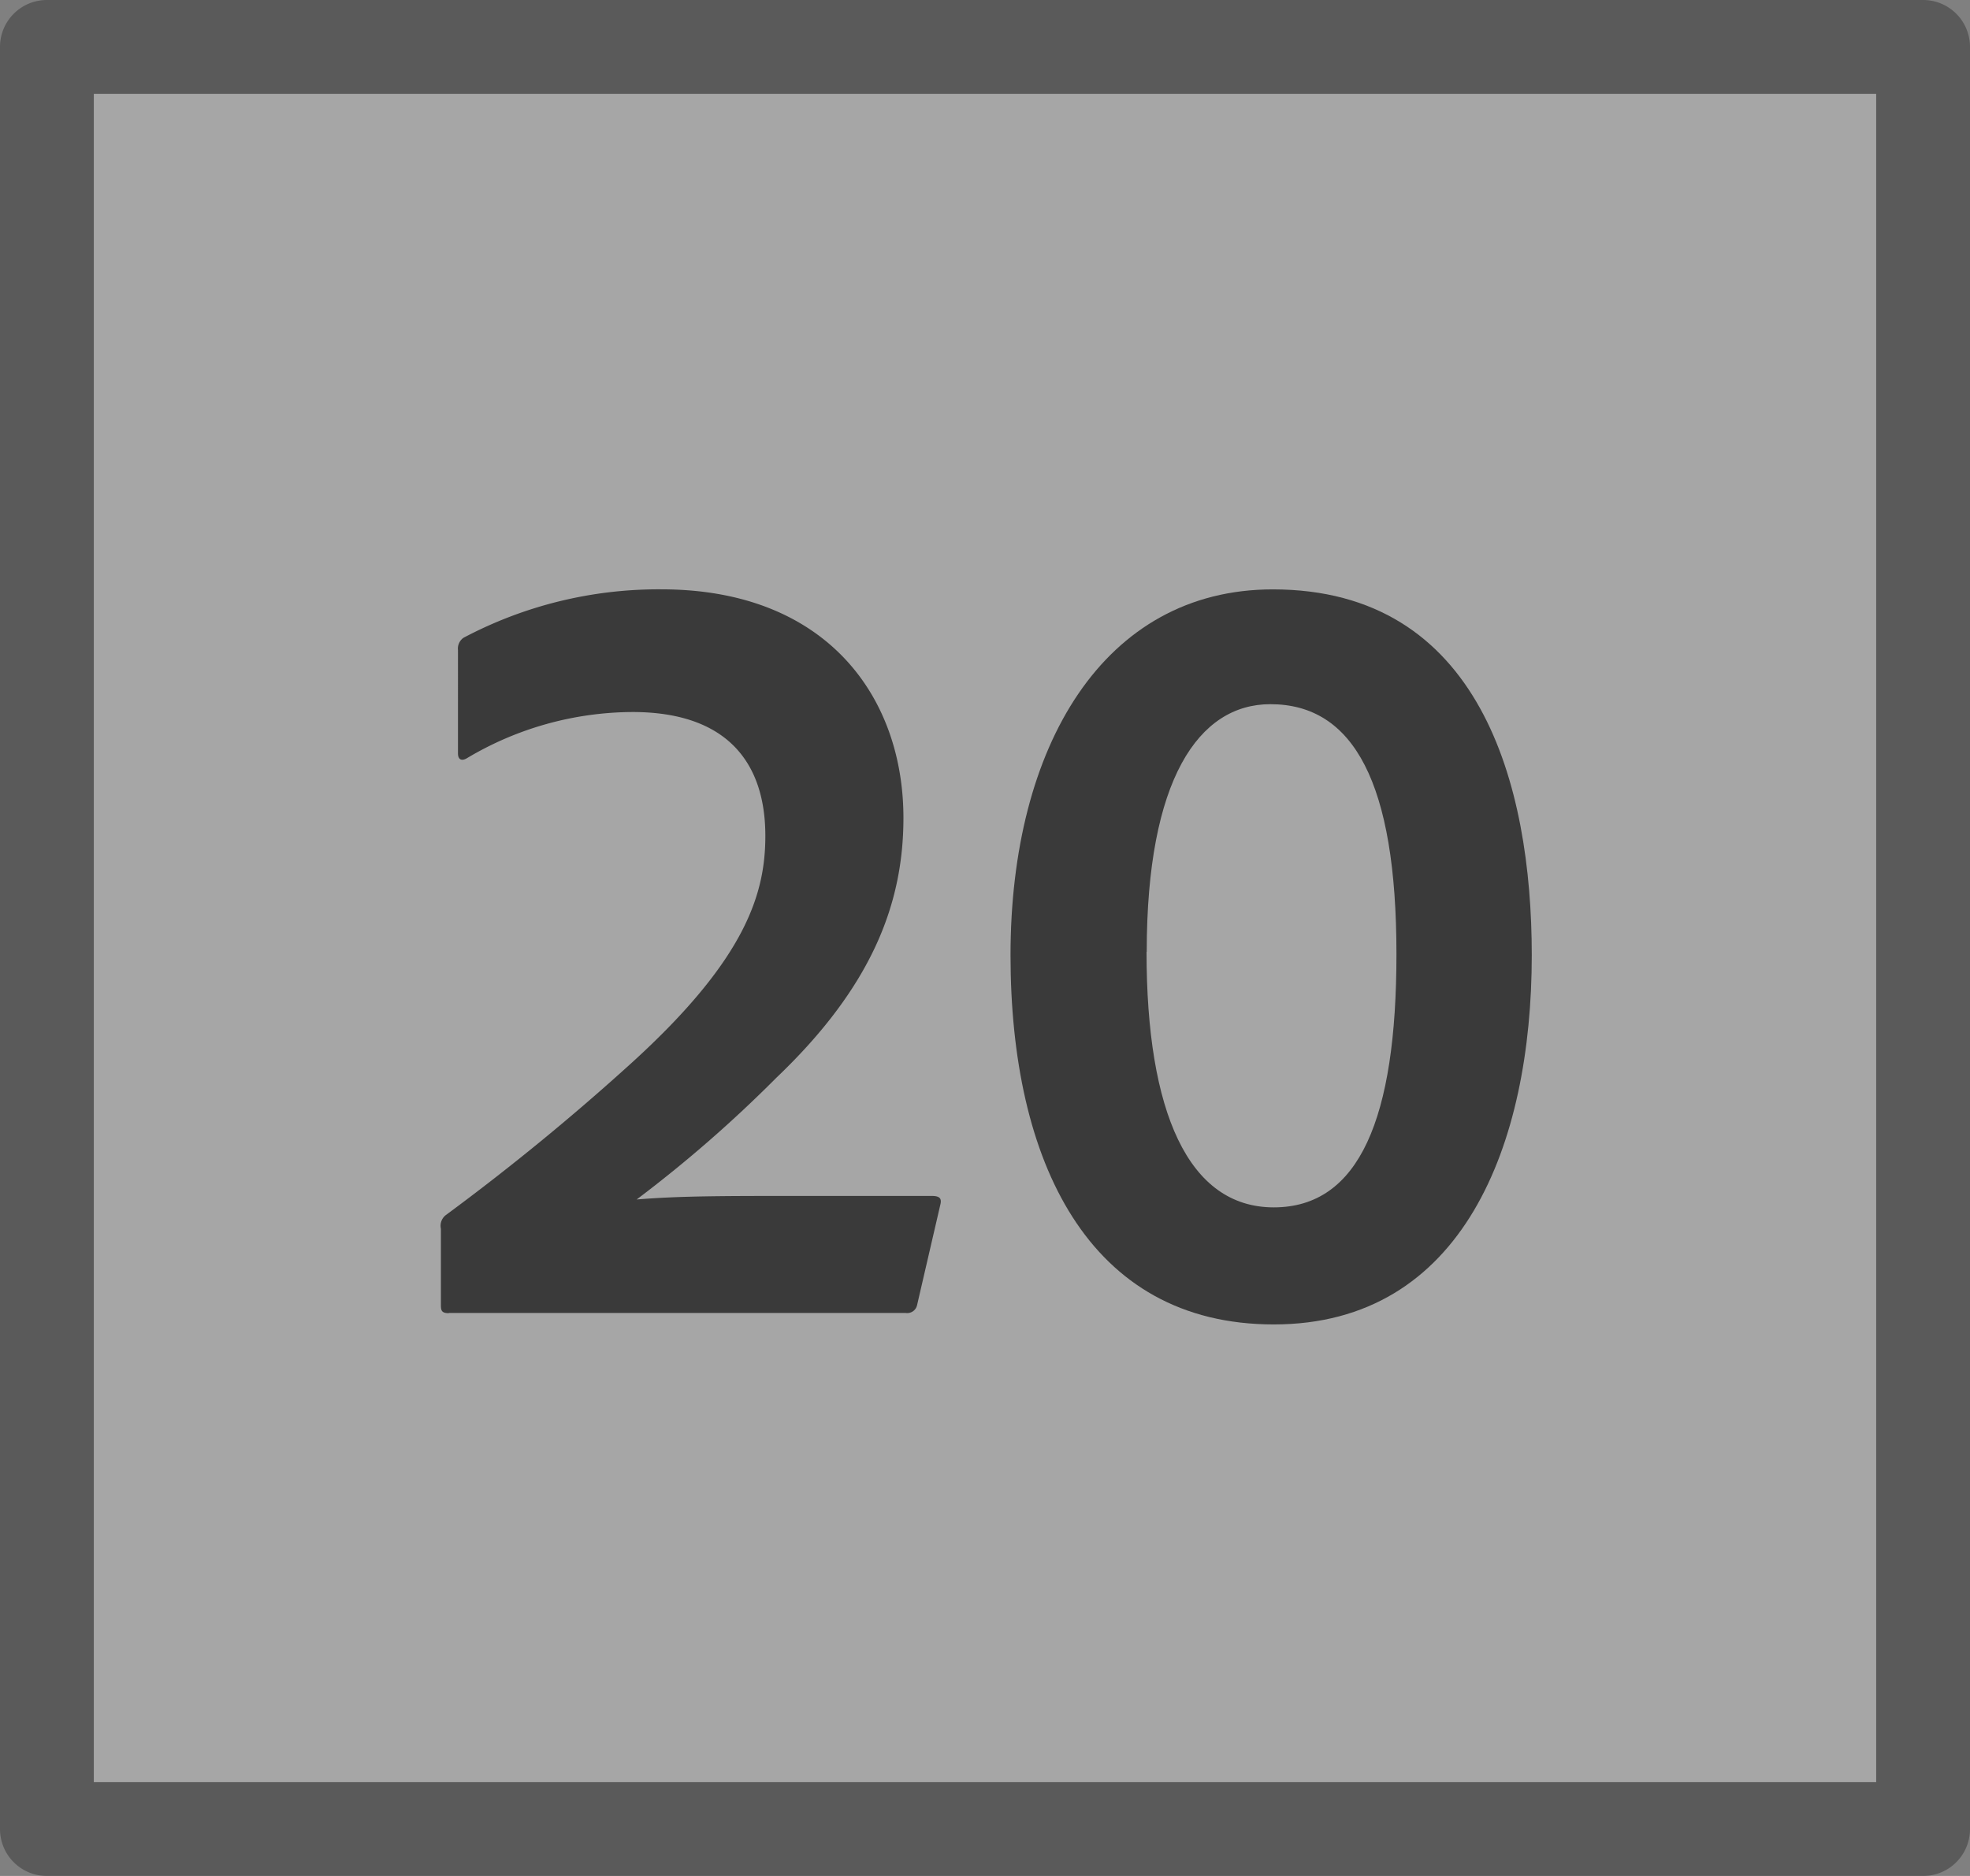
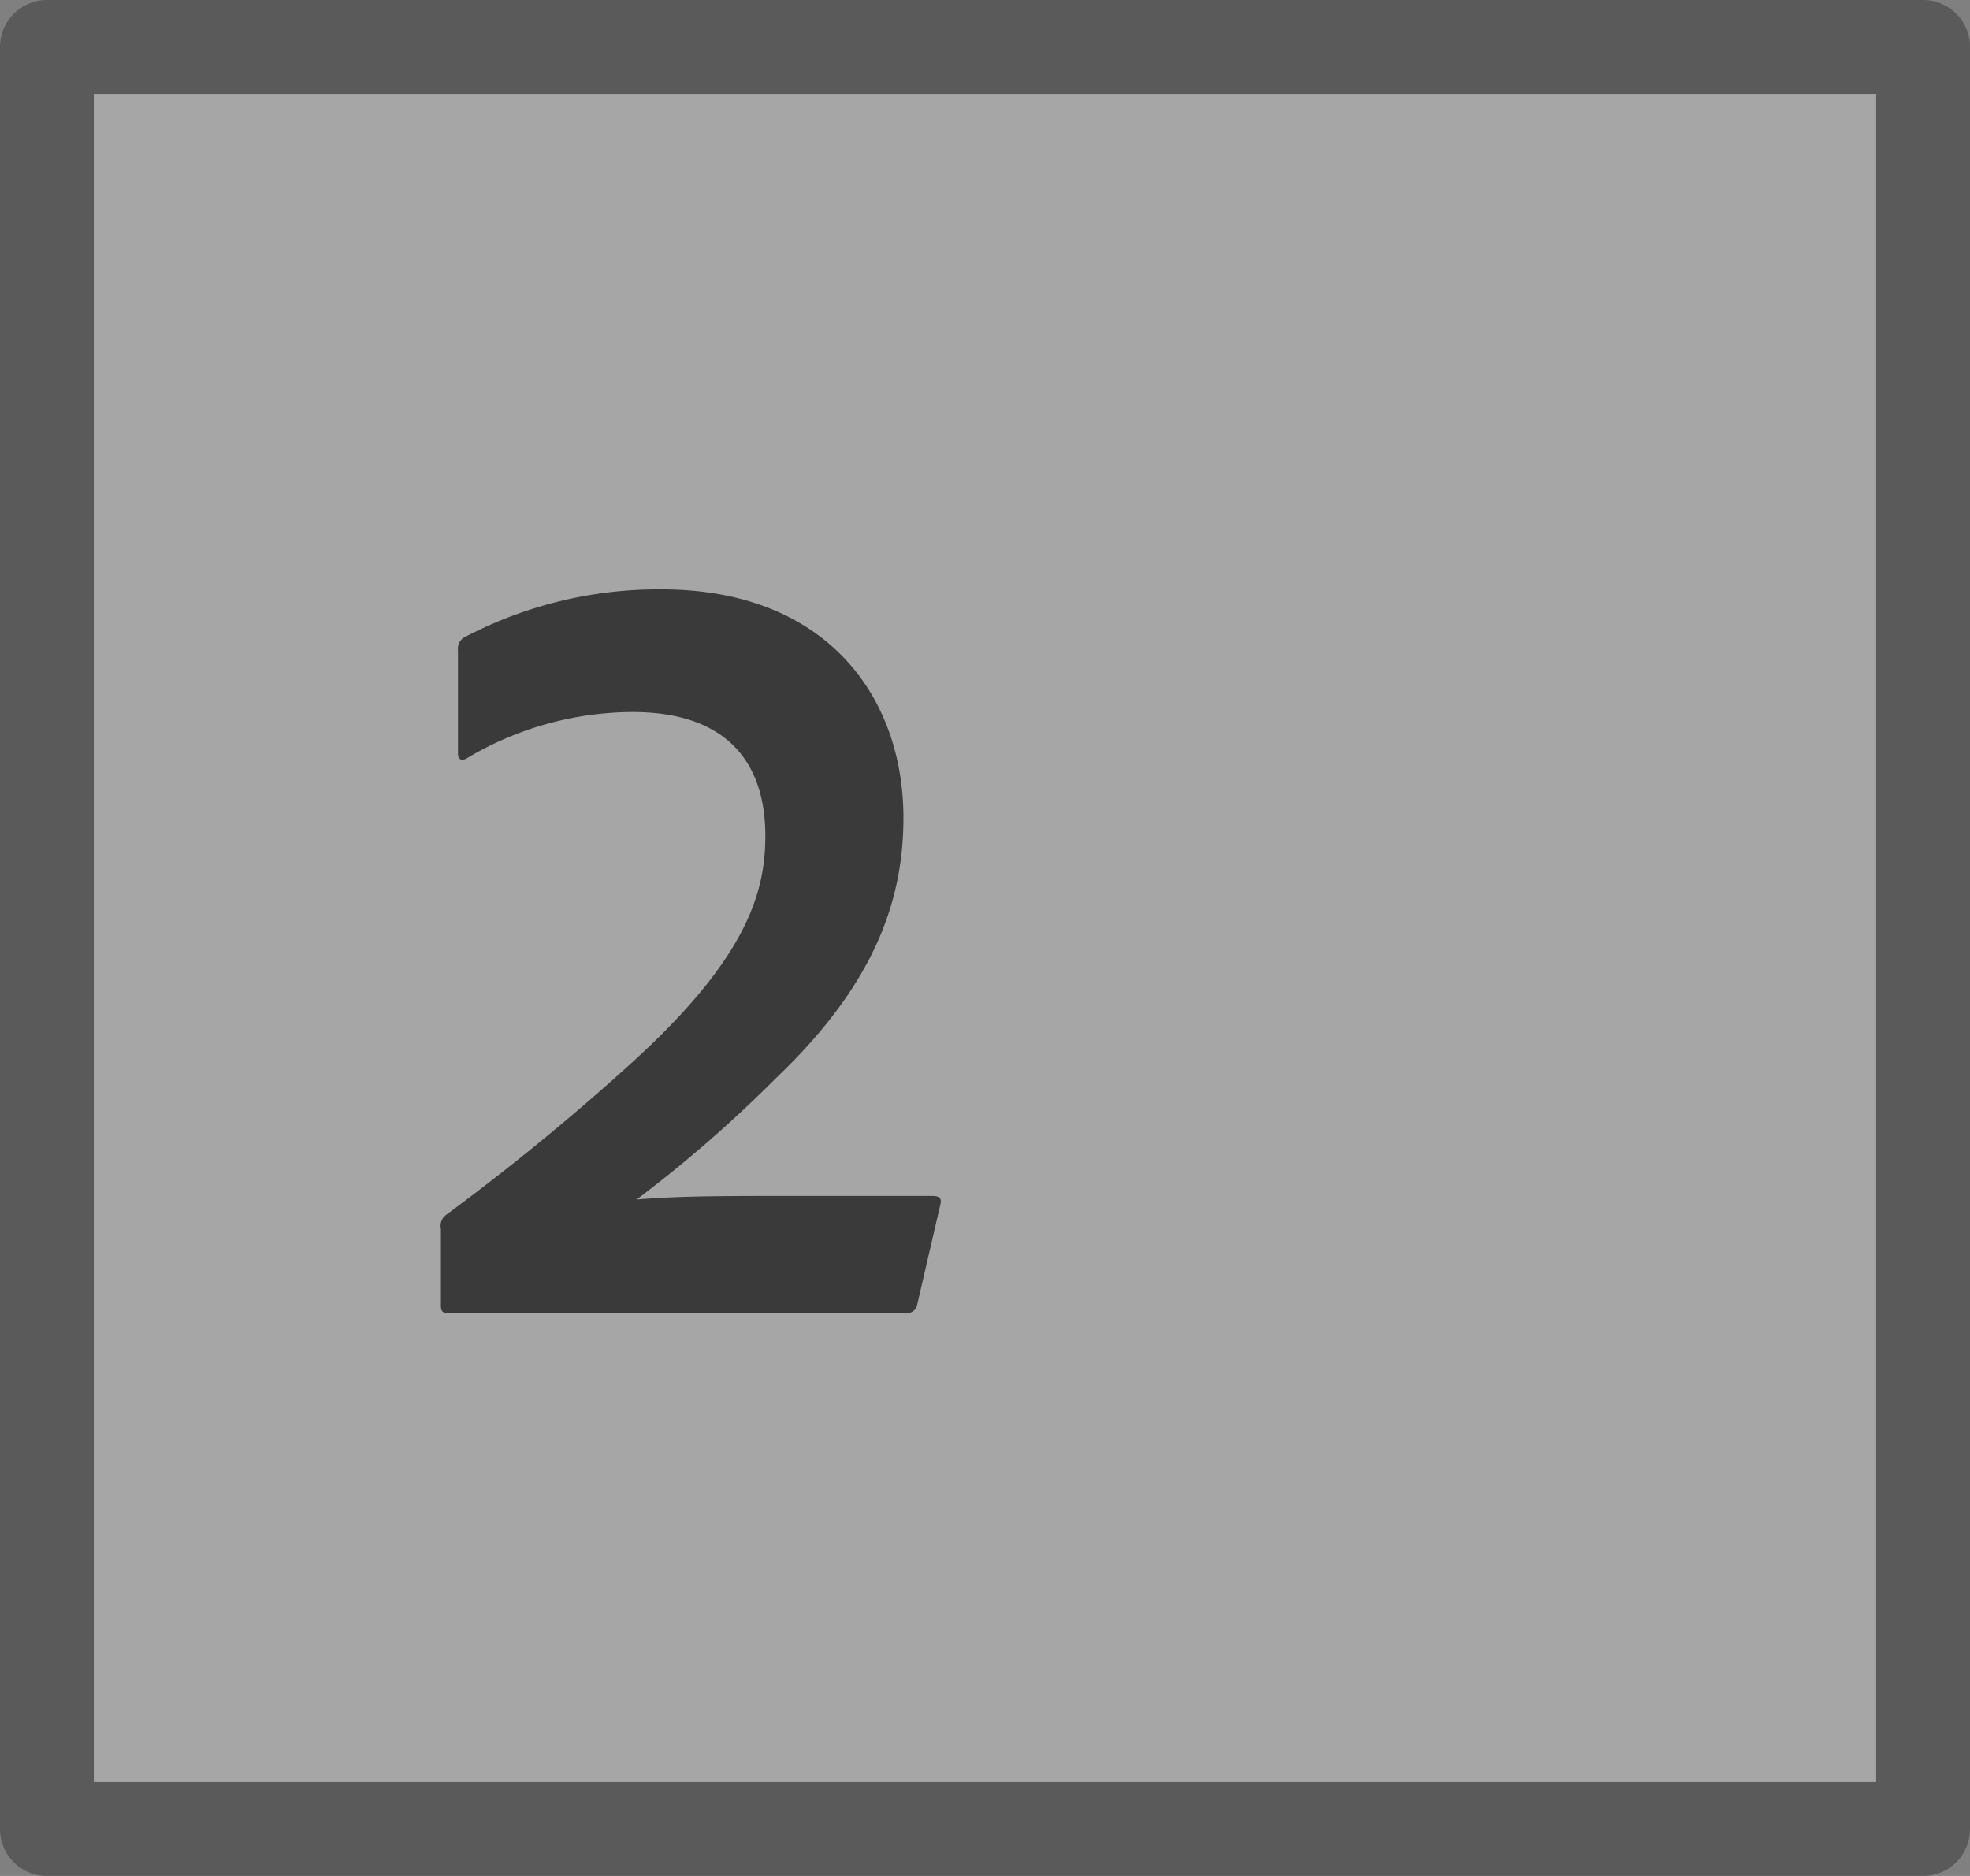
<svg xmlns="http://www.w3.org/2000/svg" id="S_Multichannel_20Button_N_21x20_2x" data-name="S_Multichannel_20Button_N_21x20@2x" width="42" height="40" viewBox="0 0 42 40">
  <rect x="0" y="0" width="42" height="40" fill="#808080" stroke="none" />
  <defs>
    <style>
      .Background {
        fill: #fff;
      }

      .Background, .fillMedium {
        opacity: 0.3;
      }

      .fill {
        fill-rule: evenodd;
        opacity: 0.65;
      }

      
    </style>
  </defs>
  <title>S_Multichannel_20Button_N_21x20@2x</title>
  <path class="Background" d="M40,2V38H2V2H40Z" />
  <path class="fill" d="M9.568,28C9.4,28,9.4,27.928,9.4,27.808V26.2a0.289,0.289,0,0,1,.1-0.288,50.482,50.482,0,0,0,3.984-3.265c2.424-2.208,2.833-3.6,2.833-4.824,0-1.561-.816-2.641-2.833-2.641a6.939,6.939,0,0,0-3.528.984c-0.12.072-.192,0.024-0.192-0.1V13.862A0.282,0.282,0,0,1,9.88,13.6,8.876,8.876,0,0,1,14.1,12.566c3.528,0,5.161,2.3,5.161,4.873,0,1.8-.648,3.576-2.712,5.544a27.764,27.764,0,0,1-2.976,2.593C14.489,25.5,15.4,25.5,17.1,25.5h2.76c0.168,0,.216.048,0.192,0.168l-0.5,2.16a0.215,0.215,0,0,1-.24.168H9.568Z" />
-   <path class="fill" d="M21.544,20.367c0-4.464,1.992-7.8,5.592-7.8,4.417,0,5.521,4.152,5.521,7.8,0,4.032-1.464,7.873-5.5,7.873C23.2,28.24,21.544,24.76,21.544,20.367Zm2.9-.072c0,3.409.888,5.449,2.712,5.449s2.616-1.9,2.616-5.4c0-3.648-.912-5.329-2.688-5.329C25.553,15.015,24.448,16.623,24.448,20.295Z" />
  <path class="fillMedium" d="M40,2V38H2V2H40Zm1-2H1A1,1,0,0,0,0,1V39a1,1,0,0,0,1,1H41a1,1,0,0,0,1-1V1A1,1,0,0,0,41,0Z" />
</svg>